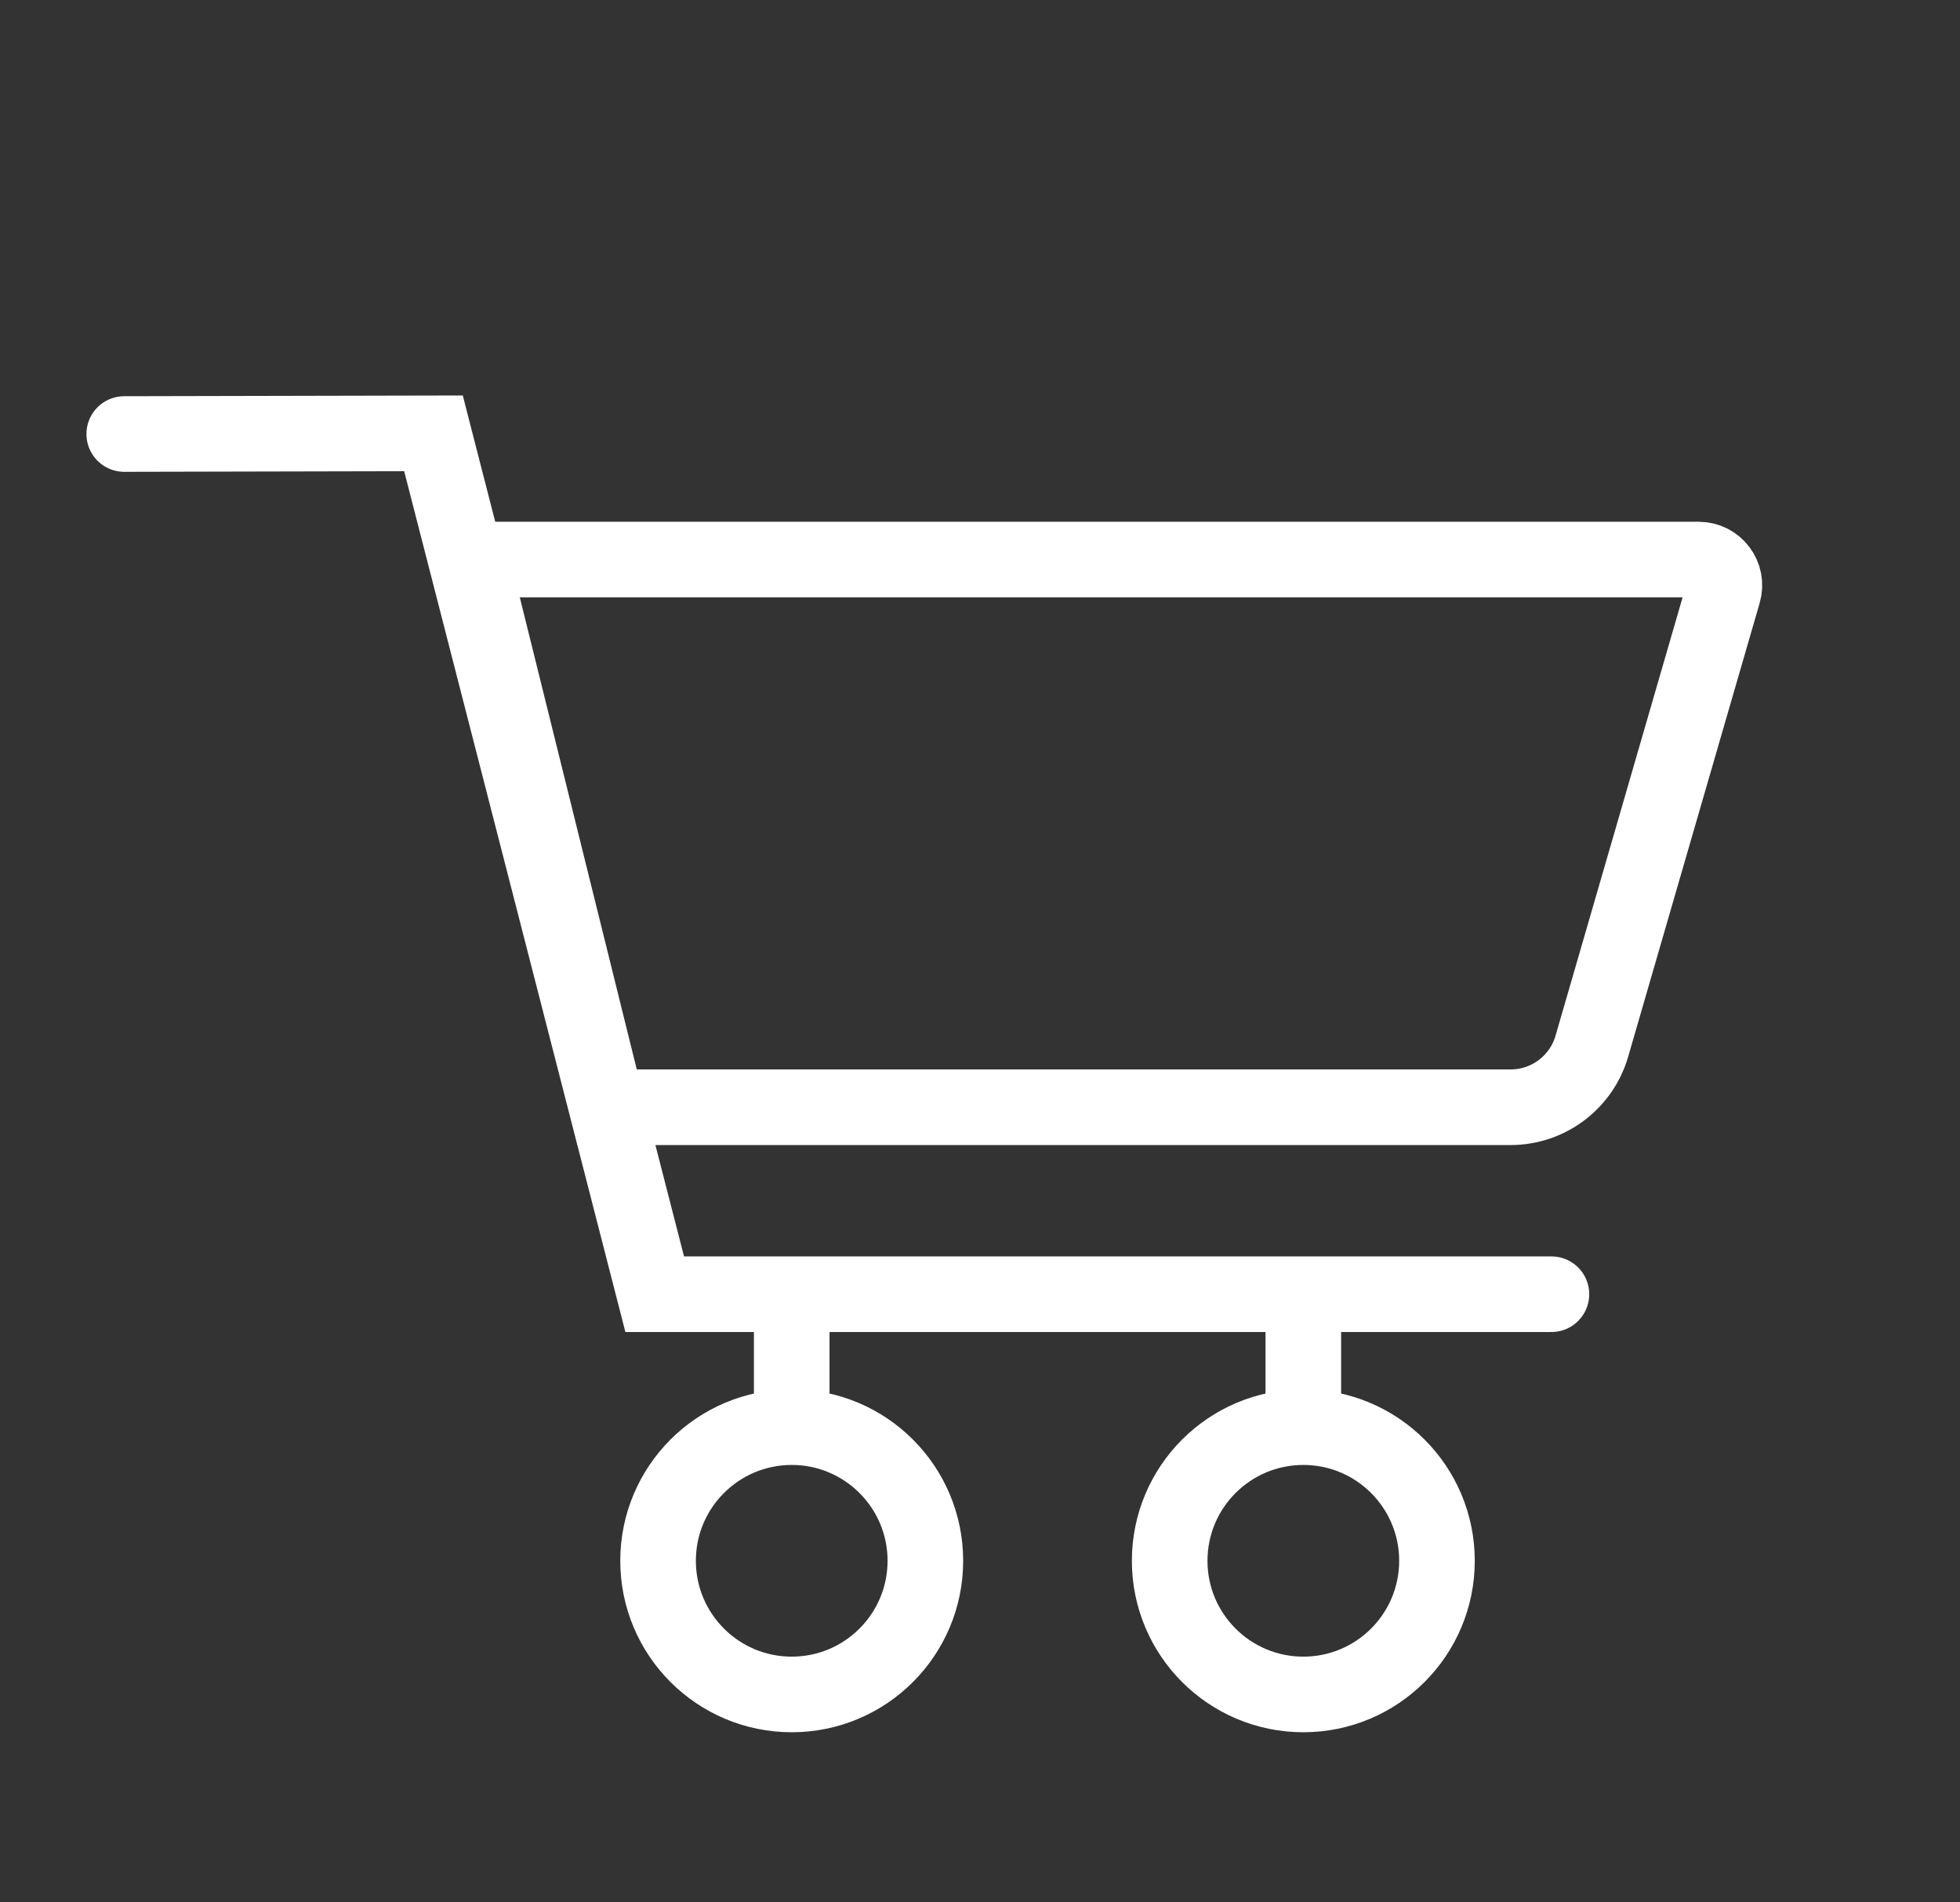
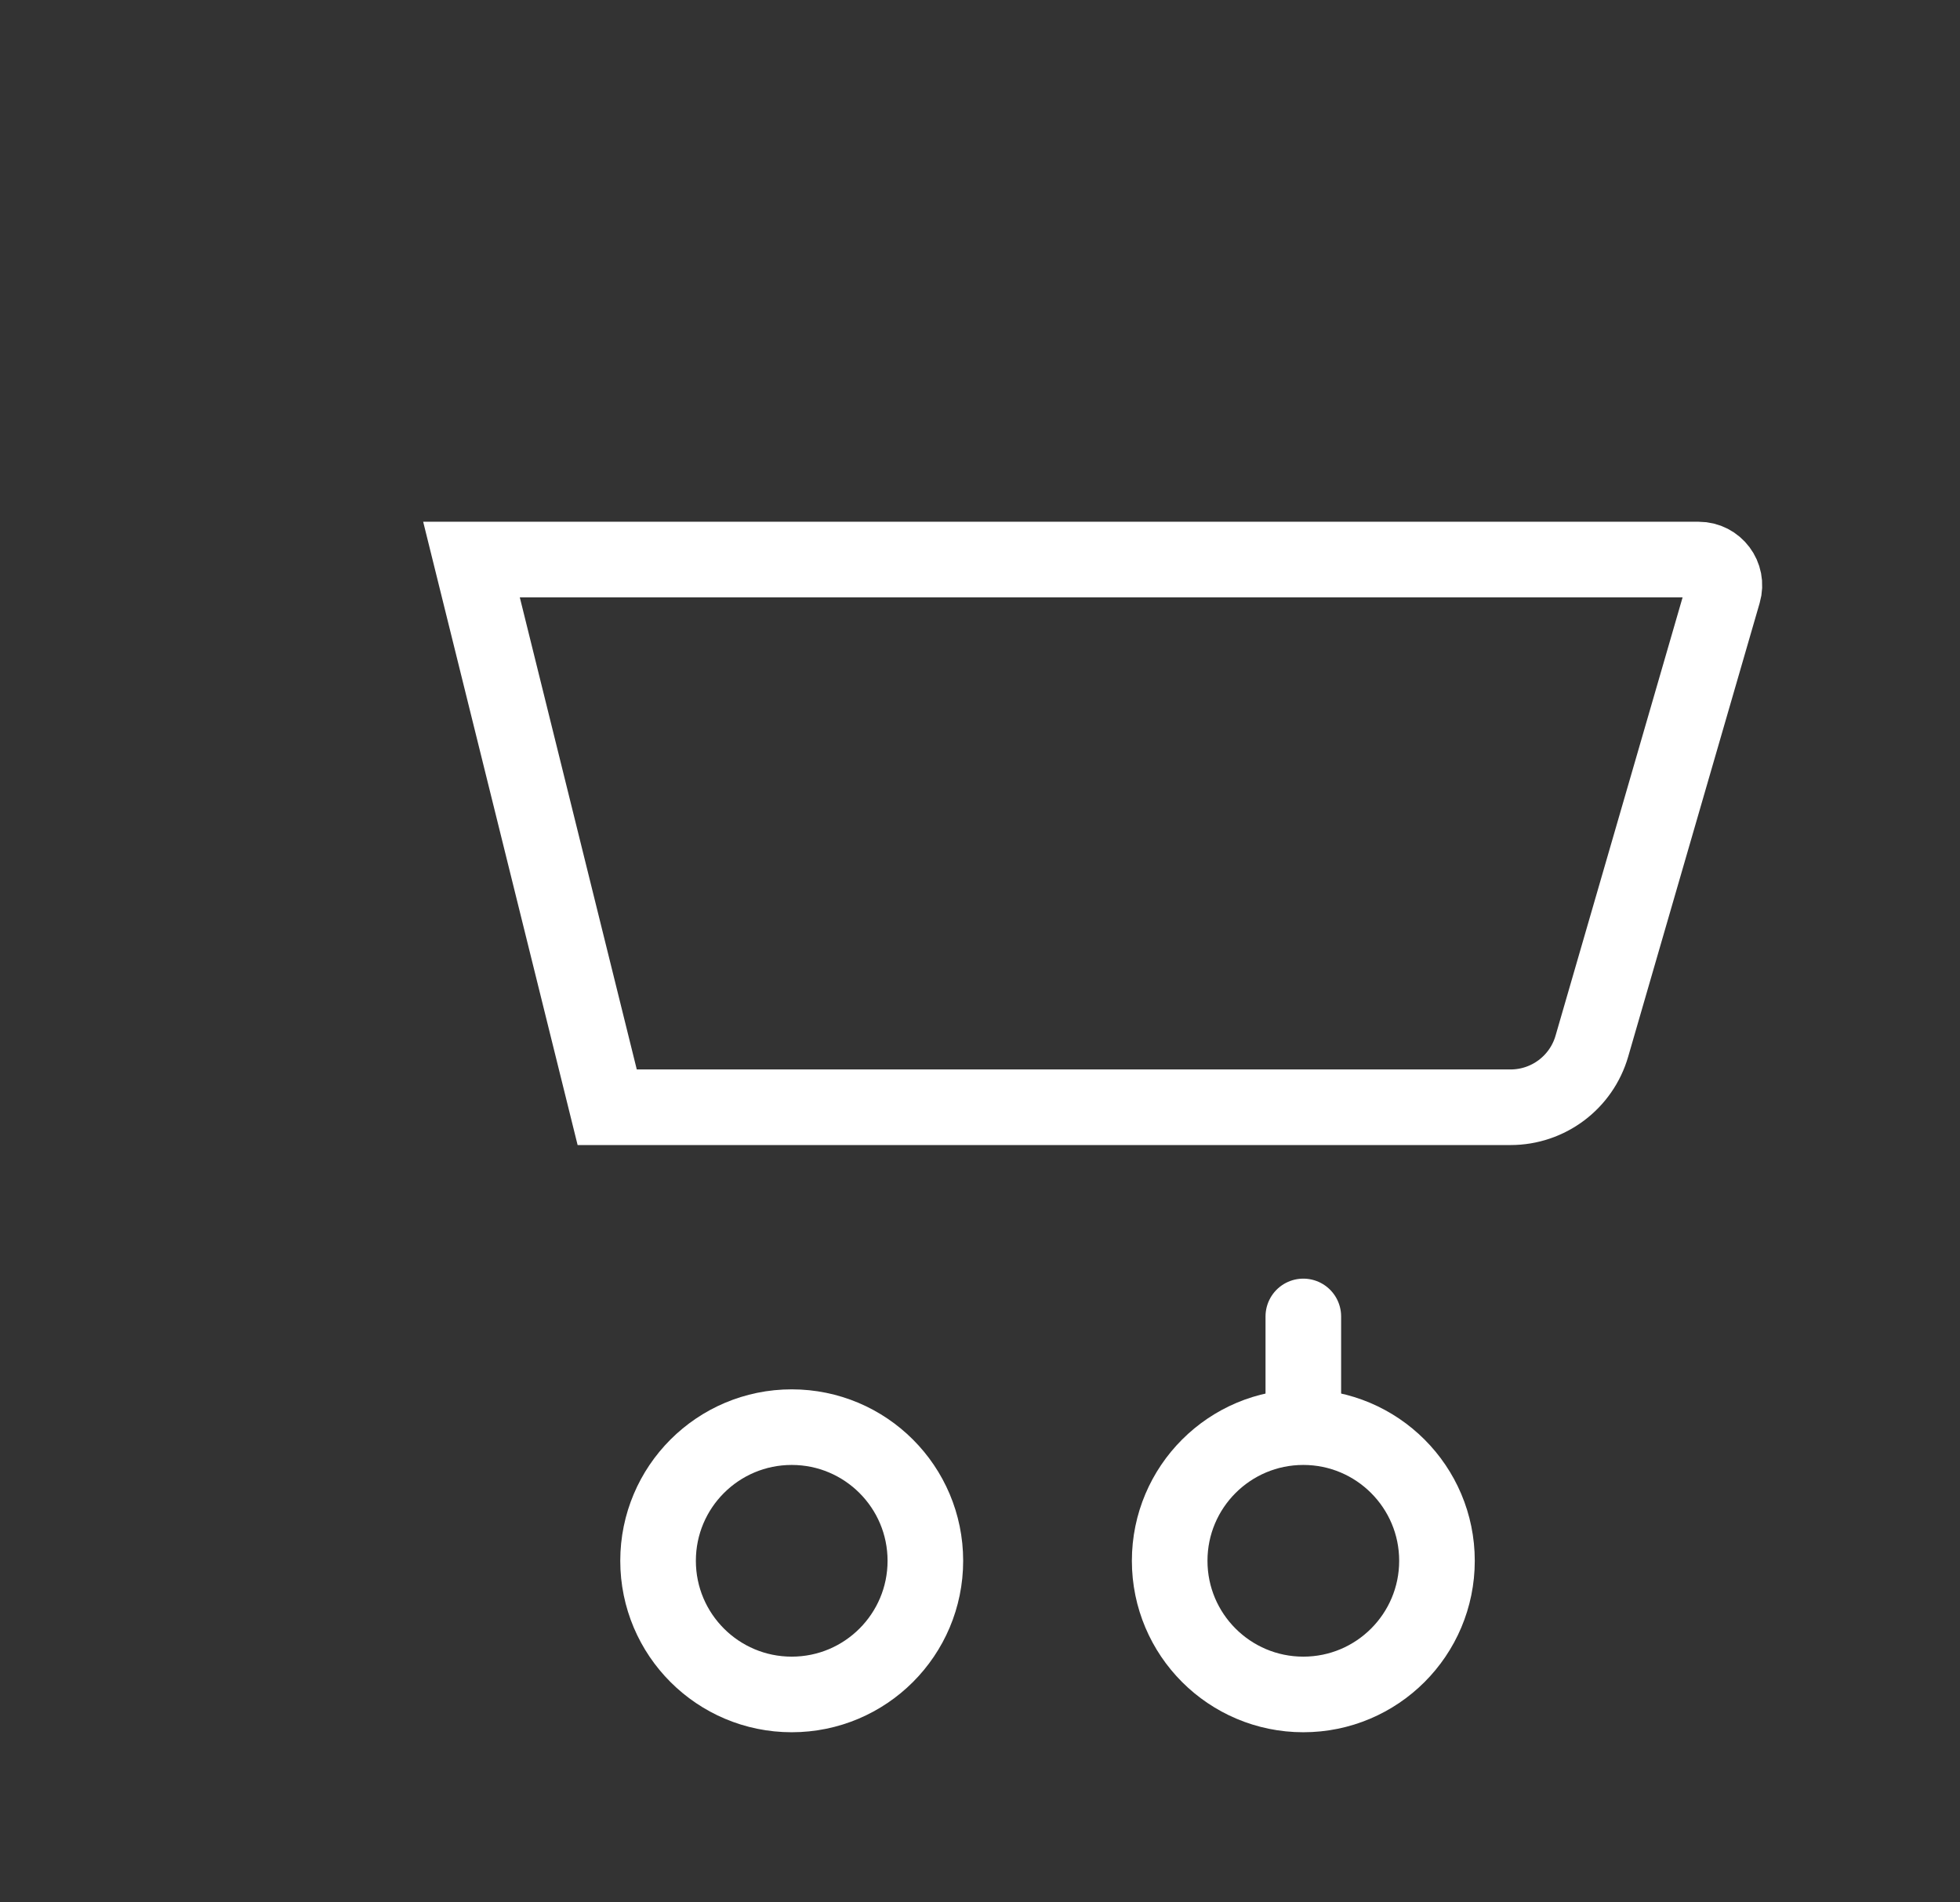
<svg xmlns="http://www.w3.org/2000/svg" version="1.1" id="Layer_1" x="0px" y="0px" viewBox="0 0 408.43 396.39" style="enable-background:new 0 0 408.43 396.39;" xml:space="preserve">
  <rect x="0" y="0" width="408.43" height="396.39" fill="#333333" stroke="none" />
  <style type="text/css">
    .st0{fill:none;stroke:#FFFFFF;stroke-width:15.754;stroke-linecap:round;stroke-miterlimit:10;}
</style>
  <g>
-     <path class="st0" d="M314.77,230.73H126.53L98.25,116.6h255.72c3.57,0,6.15,3.43,5.15,6.86l-27.4,94.53         C329.54,225.54,322.63,230.73,314.77,230.73z" />
-     <polyline class="st0" points="323.29,269.69 136.43,269.69 90.33,90.3 25.89,90.44    " />
-     <line class="st0" x1="164.98" y1="274.32" x2="164.98" y2="295.82" />
+     <path class="st0" d="M314.77,230.73H126.53L98.25,116.6h255.72c3.57,0,6.15,3.43,5.15,6.86l-27.4,94.53         C329.54,225.54,322.63,230.73,314.77,230.73" />
    <circle class="st0" cx="164.98" cy="325.24" r="27.85" />
    <line class="st0" x1="271.59" y1="274.32" x2="271.59" y2="295.82" />
    <circle class="st0" cx="271.59" cy="325.24" r="27.85" />
  </g>
</svg>